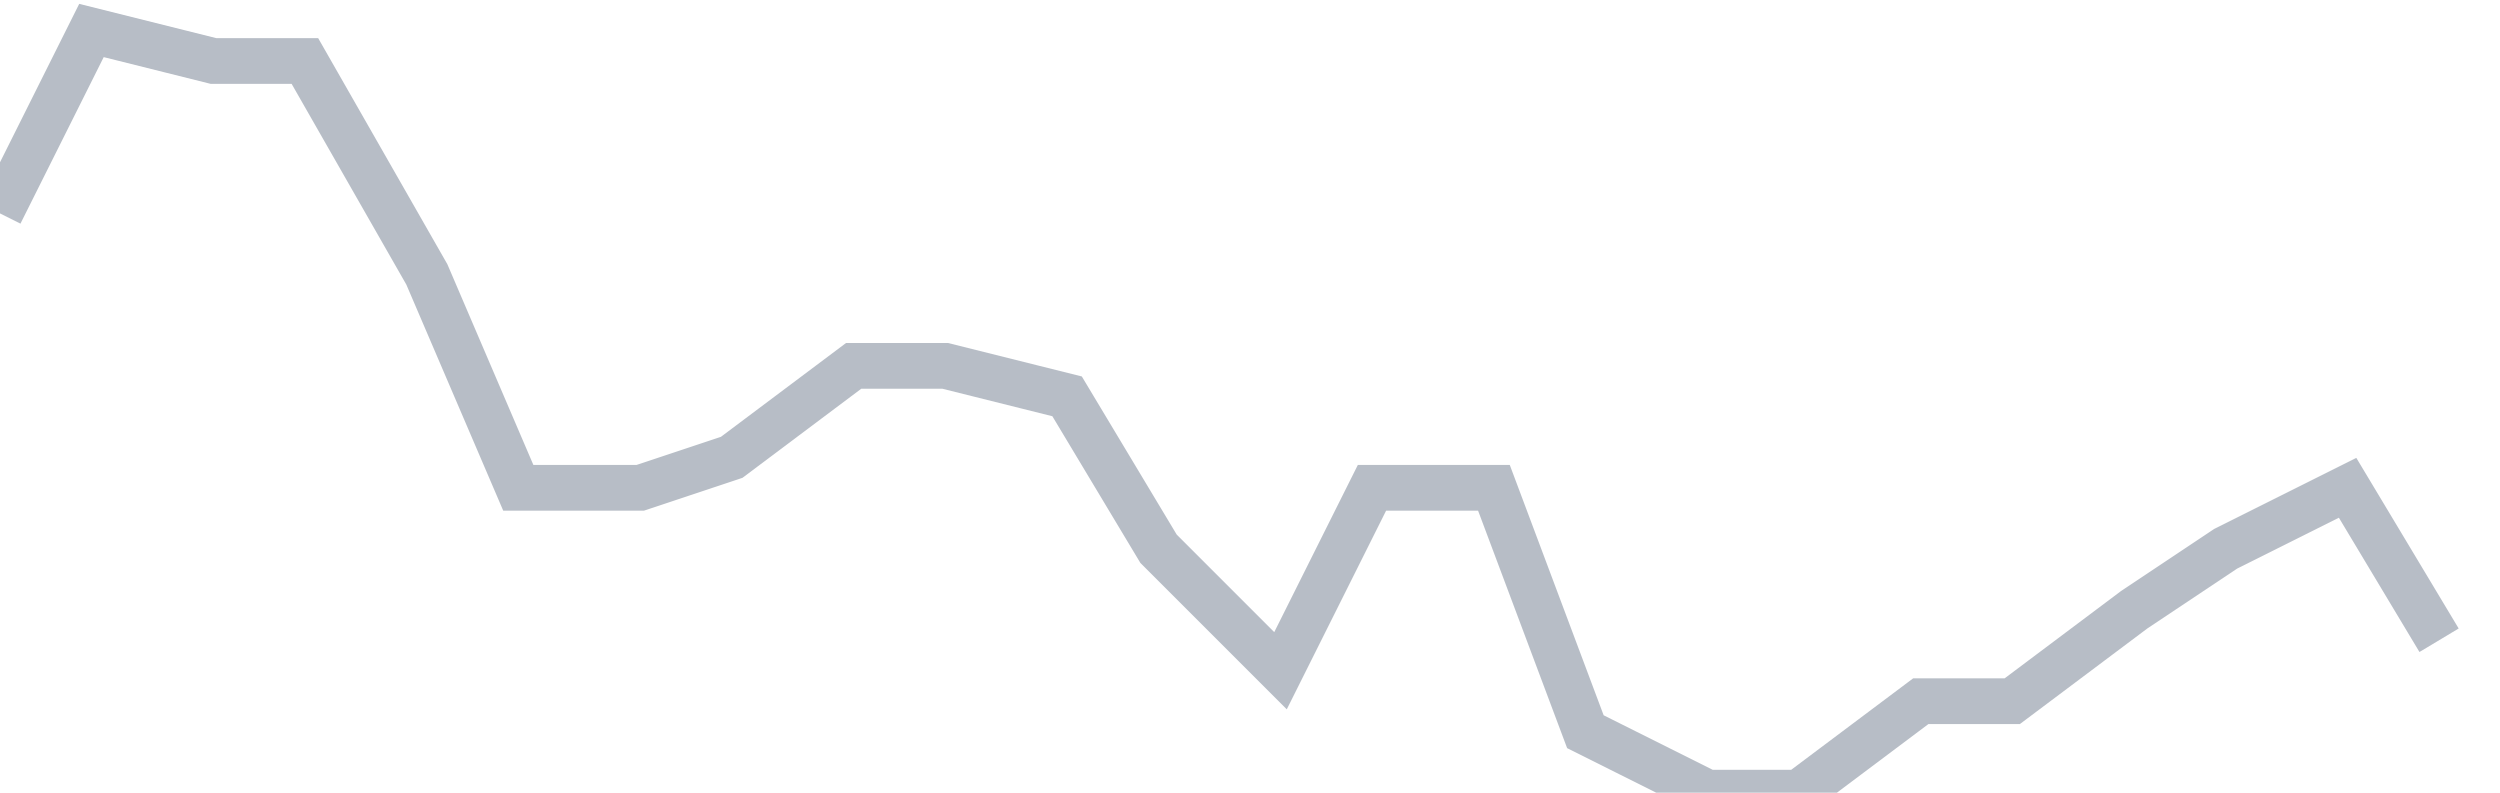
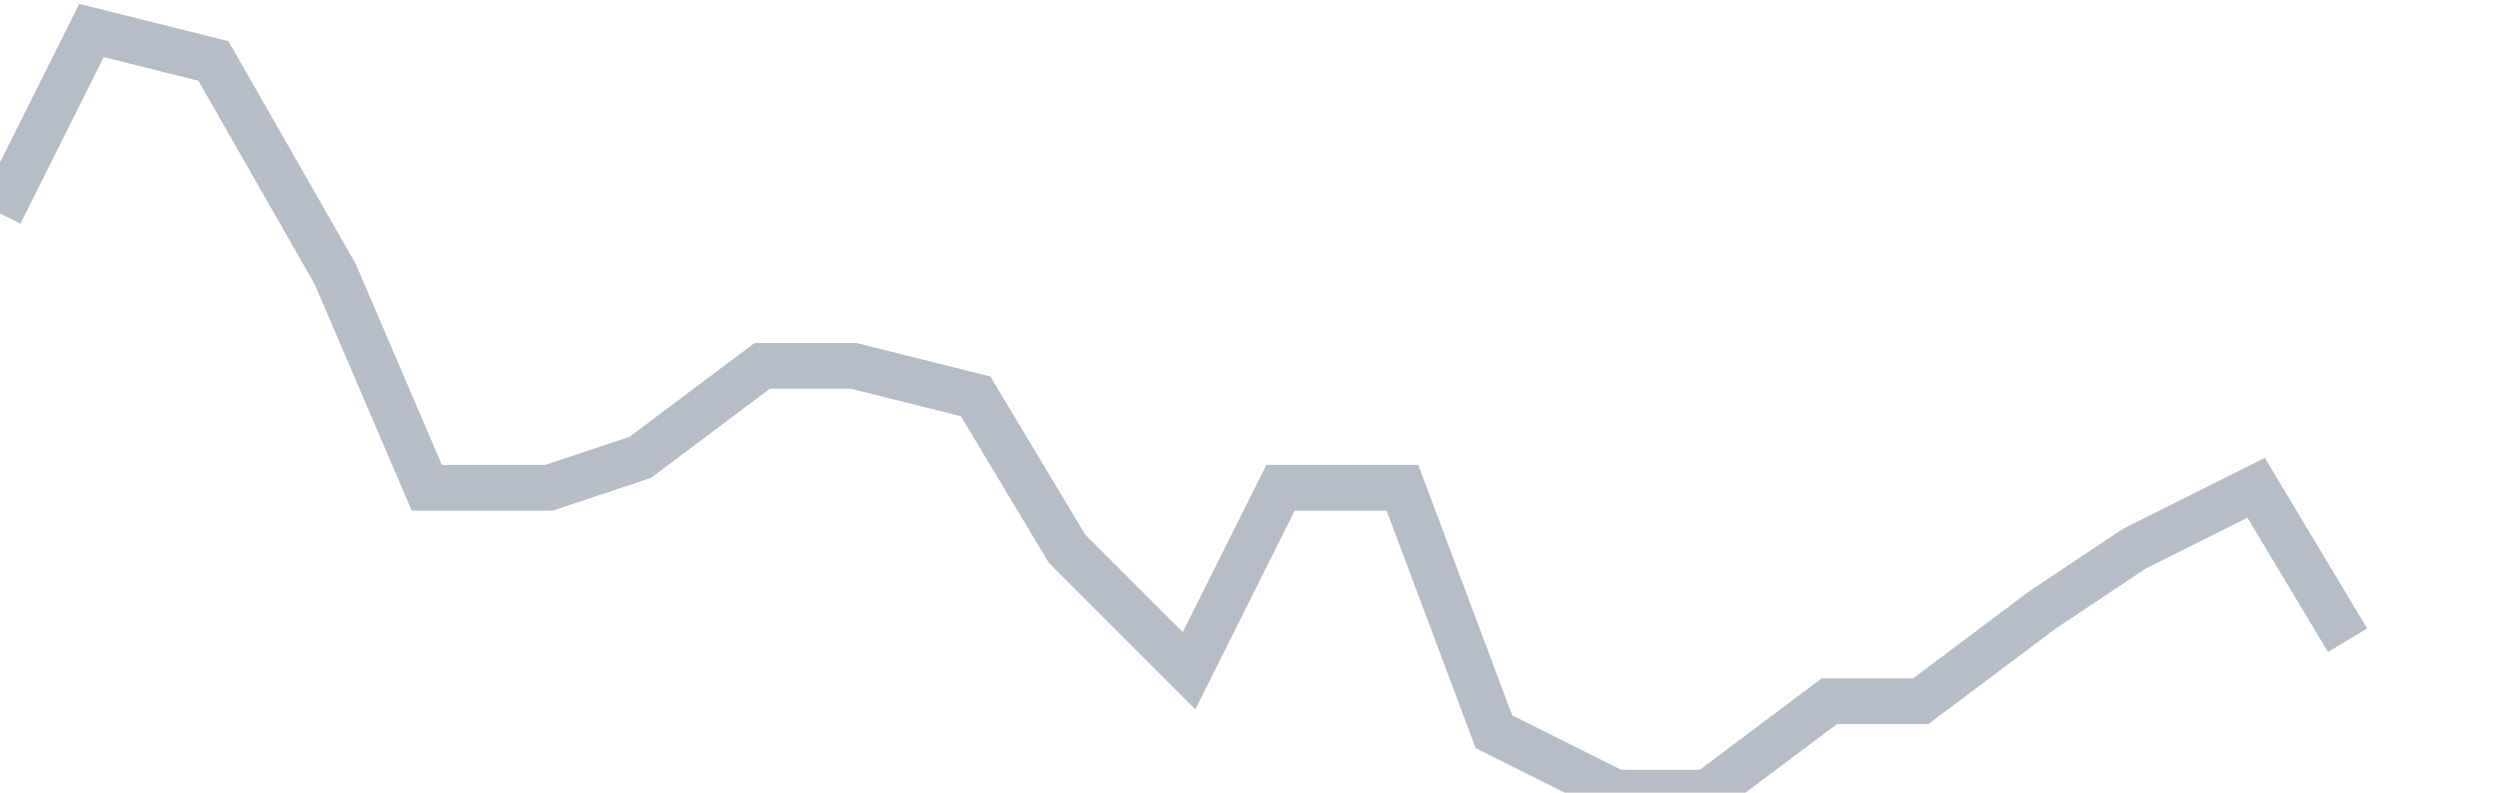
<svg xmlns="http://www.w3.org/2000/svg" width="82" height="26" fill="none">
-   <path d="M0 7l3-6 4 1h3l4 7 3 7h4l3-1 4-3h3l4 1 3 5 4 4 3-6h4l3 8 4 2h3l4-3h3l4-3 3-2 4-2 3 5" stroke="#B7BDC6" stroke-width="1.5" />
+   <path d="M0 7l3-6 4 1l4 7 3 7h4l3-1 4-3h3l4 1 3 5 4 4 3-6h4l3 8 4 2h3l4-3h3l4-3 3-2 4-2 3 5" stroke="#B7BDC6" stroke-width="1.5" />
</svg>